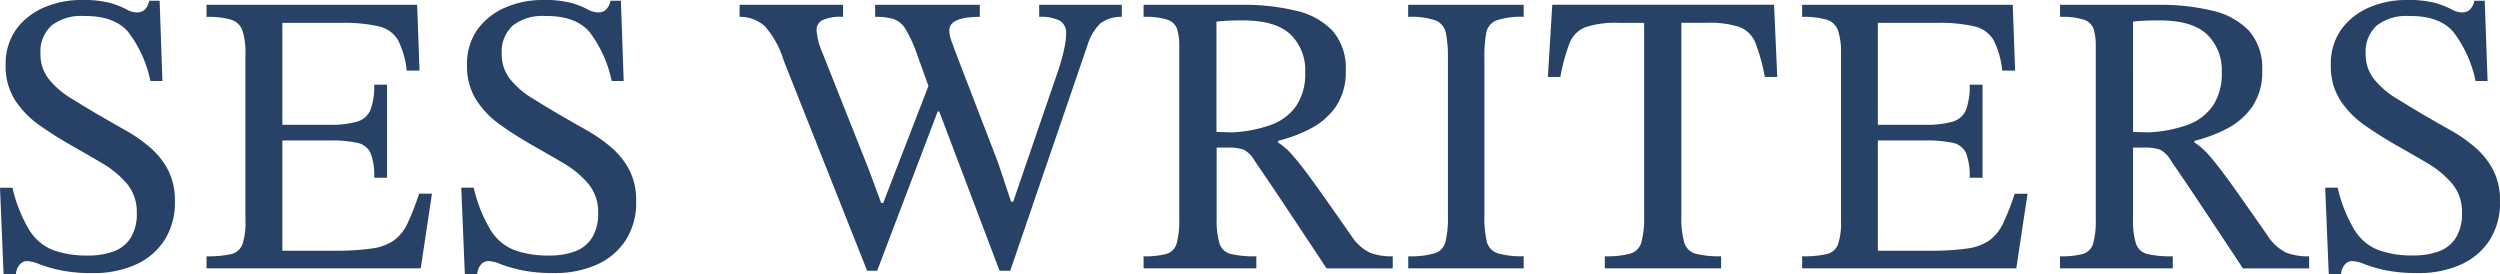
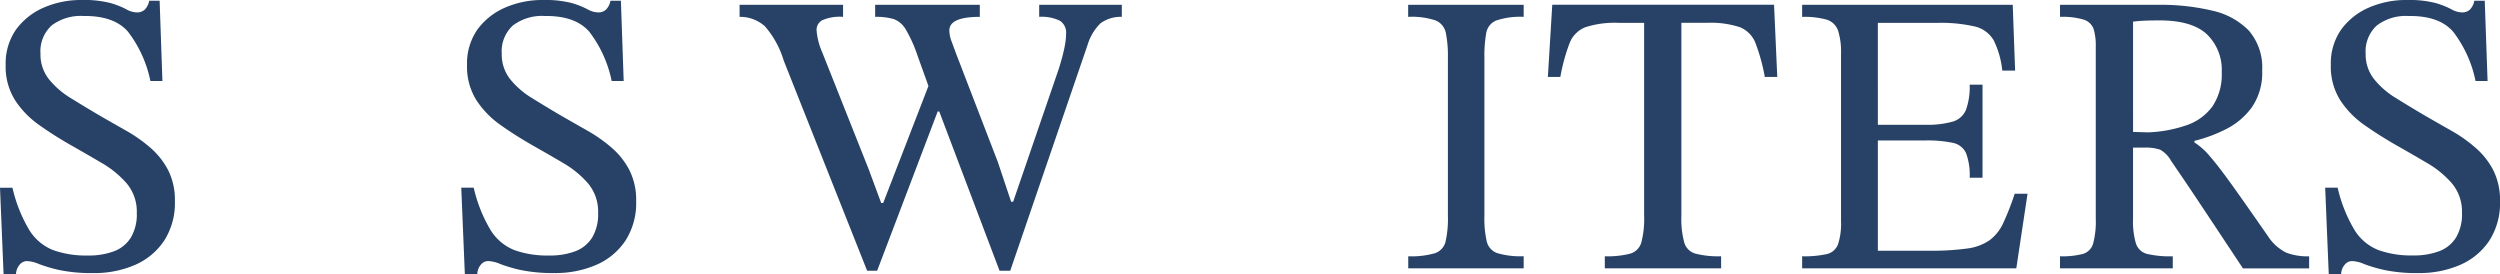
<svg xmlns="http://www.w3.org/2000/svg" width="316.236" height="34.704" viewBox="0 0 316.236 34.704">
  <g id="Group_1344" data-name="Group 1344" transform="translate(0 0)">
    <path id="Path_149" data-name="Path 149" d="M2.029,34.7H.453L0,23.745H1.576A18.37,18.37,0,0,0,3.707,29.1a6.252,6.252,0,0,0,3.017,2.537,12.316,12.316,0,0,0,4.39.683,9.053,9.053,0,0,0,3.3-.534,4.272,4.272,0,0,0,2.131-1.725,5.708,5.708,0,0,0,.758-3.119,5.546,5.546,0,0,0-1.245-3.707,12.294,12.294,0,0,0-3.173-2.611c-1.285-.758-2.625-1.529-4-2.307-1.353-.778-2.659-1.6-3.9-2.483a11.6,11.6,0,0,1-3.071-3.146A7.966,7.966,0,0,1,.717,8.219,7.478,7.478,0,0,1,2.036,3.728,8.518,8.518,0,0,1,5.534.961,11.778,11.778,0,0,1,10.35,0a13.388,13.388,0,0,1,3.606.379,10.637,10.637,0,0,1,2,.785,2.822,2.822,0,0,0,1.346.406,1.43,1.43,0,0,0,.988-.331A2.154,2.154,0,0,0,18.874.095h1.319l.352,10.147H19.023A15.191,15.191,0,0,0,16.182,4C15,2.645,13.117,1.989,10.553,2.023A6.09,6.09,0,0,0,6.542,3.213,4.414,4.414,0,0,0,5.121,6.792a5.015,5.015,0,0,0,1.062,3.22A10.56,10.56,0,0,0,8.97,12.421c1.15.71,2.347,1.441,3.606,2.178q1.674.964,3.376,1.928a18.7,18.7,0,0,1,3.1,2.185,9.553,9.553,0,0,1,2.232,2.841,8.377,8.377,0,0,1,.839,3.9,8.779,8.779,0,0,1-1.346,4.972A8.458,8.458,0,0,1,17.1,33.5a12.887,12.887,0,0,1-5.277,1.042,19.94,19.94,0,0,1-4.289-.379,18.93,18.93,0,0,1-2.591-.758,4.275,4.275,0,0,0-1.549-.379,1.206,1.206,0,0,0-.913.46A1.931,1.931,0,0,0,2.023,34.7Z" fill="#274266" />
-     <path id="Path_150" data-name="Path 150" d="M53.22,33.94H26.126V32.418a13.105,13.105,0,0,0,3.119-.277A1.989,1.989,0,0,0,30.666,30.9a8.441,8.441,0,0,0,.379-2.943V6.8a8.877,8.877,0,0,0-.379-2.943A2.215,2.215,0,0,0,29.245,2.49a10.3,10.3,0,0,0-3.119-.352V.609H52.767l.3,8.321H51.448A11.154,11.154,0,0,0,50.359,5.1,3.767,3.767,0,0,0,47.97,3.349a19.111,19.111,0,0,0-4.8-.453H35.719V15.783h5.933a11.858,11.858,0,0,0,3.552-.406,2.618,2.618,0,0,0,1.678-1.522,8.6,8.6,0,0,0,.453-3.146h1.624V22.48H47.335a7.929,7.929,0,0,0-.453-3.092A2.327,2.327,0,0,0,45.2,18.069a15.62,15.62,0,0,0-3.552-.3H35.719V31.714h6.542A32.716,32.716,0,0,0,47,31.437,6.438,6.438,0,0,0,49.844,30.4a5.656,5.656,0,0,0,1.725-2.185A32.923,32.923,0,0,0,53.017,24.5h1.624Z" fill="#274266" />
    <path id="Path_151" data-name="Path 151" d="M60.377,34.7H58.8l-.453-10.959h1.576A18.37,18.37,0,0,0,62.055,29.1a6.252,6.252,0,0,0,3.017,2.537,12.316,12.316,0,0,0,4.39.683,9.053,9.053,0,0,0,3.3-.534A4.272,4.272,0,0,0,74.9,30.057a5.708,5.708,0,0,0,.758-3.119,5.546,5.546,0,0,0-1.245-3.707,12.294,12.294,0,0,0-3.173-2.611c-1.285-.758-2.625-1.529-4-2.307-1.353-.778-2.659-1.6-3.9-2.483a11.6,11.6,0,0,1-3.071-3.146,7.966,7.966,0,0,1-1.191-4.465,7.478,7.478,0,0,1,1.319-4.492,8.518,8.518,0,0,1,3.5-2.767A11.778,11.778,0,0,1,68.7,0,13.388,13.388,0,0,1,72.3.379a10.637,10.637,0,0,1,2,.785,2.822,2.822,0,0,0,1.346.406,1.43,1.43,0,0,0,.988-.331A2.154,2.154,0,0,0,77.222.095h1.319l.352,10.147H77.371A15.191,15.191,0,0,0,74.53,4C73.346,2.645,71.465,1.989,68.9,2.023A6.09,6.09,0,0,0,64.89,3.213a4.414,4.414,0,0,0-1.421,3.579,5.015,5.015,0,0,0,1.062,3.22,10.56,10.56,0,0,0,2.787,2.408c1.15.71,2.347,1.441,3.606,2.178q1.674.964,3.376,1.928a18.7,18.7,0,0,1,3.1,2.185,9.553,9.553,0,0,1,2.232,2.841,8.377,8.377,0,0,1,.839,3.9,8.779,8.779,0,0,1-1.346,4.972,8.458,8.458,0,0,1-3.68,3.071,12.887,12.887,0,0,1-5.277,1.042,19.94,19.94,0,0,1-4.289-.379,18.93,18.93,0,0,1-2.591-.758,4.275,4.275,0,0,0-1.549-.379,1.206,1.206,0,0,0-.913.46,1.931,1.931,0,0,0-.453,1.218Z" fill="#274266" />
    <path id="Path_152" data-name="Path 152" d="M110.959,34.244h-1.272L99.134,7.658a11.663,11.663,0,0,0-2.381-4.336,4.68,4.68,0,0,0-3.2-1.191V.609h13.09V2.131A5.524,5.524,0,0,0,104,2.564a1.379,1.379,0,0,0-.71,1.245A8.5,8.5,0,0,0,104,6.6l5.886,14.815,1.576,4.262h.257l5.987-15.478,2.381,3.9h-1.475l-7.658,20.146Zm16.845,0h-1.367l-7.915-20.9-.812-1.725-1.678-4.668A17,17,0,0,0,114.558,3.7a2.933,2.933,0,0,0-1.522-1.292,7.956,7.956,0,0,0-2.334-.277V.609h13.239V2.131q-3.856,0-3.856,1.725a4.135,4.135,0,0,0,.3,1.421c.2.541.386,1.049.561,1.522l5.277,13.7,1.678,5.02h.257l5.784-16.845c.169-.541.318-1.062.453-1.569s.244-1.008.331-1.5a8.334,8.334,0,0,0,.129-1.346,1.767,1.767,0,0,0-.812-1.651,5.327,5.327,0,0,0-2.591-.48V.609h10.452V2.131a4.323,4.323,0,0,0-2.692.812,6.338,6.338,0,0,0-1.624,2.692l-9.8,28.616Z" fill="#274266" />
-     <path id="Path_153" data-name="Path 153" d="M158.909,33.94H144.656V32.418a10.235,10.235,0,0,0,2.889-.3,1.906,1.906,0,0,0,1.292-1.319,11.1,11.1,0,0,0,.331-3.146V5.886a7.22,7.22,0,0,0-.277-2.232,1.939,1.939,0,0,0-1.245-1.17,9.318,9.318,0,0,0-2.99-.352V.609h12.481a28.051,28.051,0,0,1,6.772.737,9.22,9.22,0,0,1,4.641,2.537,7.136,7.136,0,0,1,1.678,5.047,7.687,7.687,0,0,1-1.292,4.62,9.027,9.027,0,0,1-3.247,2.767,18.589,18.589,0,0,1-4.032,1.5v.2a8.615,8.615,0,0,1,1.955,1.752q1.086,1.248,2.814,3.653t4.519,6.42a5.907,5.907,0,0,0,2.361,2.131,7.775,7.775,0,0,0,2.868.453v1.522H167.8q-2.08-3.146-3.477-5.25t-2.361-3.552c-.643-.961-1.218-1.82-1.725-2.564l-1.522-2.232a3.577,3.577,0,0,0-1.394-1.421,5.785,5.785,0,0,0-2-.257H153.9v8.984a10.273,10.273,0,0,0,.352,3.119,1.994,1.994,0,0,0,1.421,1.346,12.752,12.752,0,0,0,3.247.3v1.522Zm-5.026-17.251,1.928.054a16.869,16.869,0,0,0,4.871-.913,6.711,6.711,0,0,0,3.247-2.381,7.233,7.233,0,0,0,1.17-4.316,6.247,6.247,0,0,0-1.881-4.8c-1.252-1.164-3.247-1.752-5.987-1.752-.541,0-1.1.007-1.678.027s-1.137.061-1.678.129V16.689Z" fill="#274266" />
    <path id="Path_154" data-name="Path 154" d="M192.748,33.94H178.136V32.418a10.869,10.869,0,0,0,3.349-.379,2.049,2.049,0,0,0,1.367-1.468,13.068,13.068,0,0,0,.3-3.274V7.306a14.985,14.985,0,0,0-.257-3.119,2.167,2.167,0,0,0-1.292-1.6,9.461,9.461,0,0,0-3.477-.453V.609h14.612V2.131a9.617,9.617,0,0,0-3.45.453A2.084,2.084,0,0,0,188,4.181a16.342,16.342,0,0,0-.23,3.119V27.29a13.1,13.1,0,0,0,.3,3.274,2.063,2.063,0,0,0,1.367,1.468,10.436,10.436,0,0,0,3.3.379v1.522Z" fill="#274266" />
    <path id="Path_155" data-name="Path 155" d="M217.711,33.94H203V32.418a11.445,11.445,0,0,0,3.2-.331,2.057,2.057,0,0,0,1.421-1.421,11.78,11.78,0,0,0,.352-3.376V2.889h-3.247a12.094,12.094,0,0,0-4.188.555,3.523,3.523,0,0,0-2,2.029,23.594,23.594,0,0,0-1.164,4.262h-1.576L196.354.6h28.054l.406,9.133h-1.576a23.505,23.505,0,0,0-1.17-4.262,3.538,3.538,0,0,0-1.975-2.029,11.856,11.856,0,0,0-4.208-.555h-3.2v24.4a11.523,11.523,0,0,0,.359,3.376,2.057,2.057,0,0,0,1.421,1.421,11.665,11.665,0,0,0,3.247.331Z" fill="#274266" />
    <path id="Path_156" data-name="Path 156" d="M255.053,33.94H227.96V32.418a13.1,13.1,0,0,0,3.119-.277A2,2,0,0,0,232.5,30.9a8.44,8.44,0,0,0,.379-2.943V6.8a8.877,8.877,0,0,0-.379-2.943,2.215,2.215,0,0,0-1.421-1.367,10.3,10.3,0,0,0-3.119-.352V.609H254.6l.3,8.321h-1.624A11.155,11.155,0,0,0,252.192,5.1,3.767,3.767,0,0,0,249.8,3.349a19.111,19.111,0,0,0-4.8-.453h-7.462V15.783h5.94a11.858,11.858,0,0,0,3.552-.406,2.591,2.591,0,0,0,1.671-1.522,8.6,8.6,0,0,0,.453-3.146h1.624V22.48h-1.624a7.929,7.929,0,0,0-.453-3.092,2.341,2.341,0,0,0-1.671-1.319,15.62,15.62,0,0,0-3.552-.3h-5.94V31.714h6.542a32.716,32.716,0,0,0,4.742-.277,6.438,6.438,0,0,0,2.841-1.042A5.656,5.656,0,0,0,253.4,28.21a32.921,32.921,0,0,0,1.448-3.707h1.624l-1.421,9.437Z" fill="#274266" />
    <path id="Path_157" data-name="Path 157" d="M274.841,33.94H260.58V32.418a10.289,10.289,0,0,0,2.9-.3,1.906,1.906,0,0,0,1.292-1.319,10.856,10.856,0,0,0,.331-3.146V5.886a7.221,7.221,0,0,0-.277-2.232,1.939,1.939,0,0,0-1.245-1.17,9.337,9.337,0,0,0-3-.352V.609h12.481a28.051,28.051,0,0,1,6.772.737,9.22,9.22,0,0,1,4.641,2.537,7.136,7.136,0,0,1,1.678,5.047,7.687,7.687,0,0,1-1.292,4.62,9.027,9.027,0,0,1-3.247,2.767,18.589,18.589,0,0,1-4.032,1.5v.2a8.615,8.615,0,0,1,1.955,1.752c.731.832,1.664,2.05,2.814,3.653s2.652,3.748,4.512,6.42a5.907,5.907,0,0,0,2.361,2.131,7.775,7.775,0,0,0,2.868.453v1.522h-8.375q-2.08-3.146-3.477-5.25t-2.361-3.552c-.643-.961-1.218-1.82-1.725-2.564l-1.522-2.232a3.577,3.577,0,0,0-1.394-1.421,5.785,5.785,0,0,0-2-.257h-1.421v8.984a10.023,10.023,0,0,0,.359,3.119,2,2,0,0,0,1.421,1.346,12.752,12.752,0,0,0,3.247.3v1.522Zm-5.02-17.251,1.928.054a16.869,16.869,0,0,0,4.871-.913,6.711,6.711,0,0,0,3.247-2.381,7.233,7.233,0,0,0,1.17-4.316,6.247,6.247,0,0,0-1.881-4.8c-1.252-1.164-3.247-1.752-5.987-1.752-.541,0-1.1.007-1.678.027s-1.137.061-1.671.129Z" fill="#274266" />
    <path id="Path_158" data-name="Path 158" d="M296.151,34.7h-1.576l-.453-10.959H295.7a18.371,18.371,0,0,0,2.131,5.351,6.253,6.253,0,0,0,3.017,2.537,12.316,12.316,0,0,0,4.39.683,9.053,9.053,0,0,0,3.3-.534,4.272,4.272,0,0,0,2.131-1.725,5.708,5.708,0,0,0,.758-3.119,5.546,5.546,0,0,0-1.245-3.707,12.294,12.294,0,0,0-3.173-2.611c-1.285-.758-2.625-1.529-4-2.307q-2.029-1.167-3.91-2.483a11.6,11.6,0,0,1-3.071-3.146,7.966,7.966,0,0,1-1.191-4.465,7.478,7.478,0,0,1,1.319-4.492,8.518,8.518,0,0,1,3.5-2.767A11.778,11.778,0,0,1,304.465,0a13.353,13.353,0,0,1,3.606.379,10.637,10.637,0,0,1,2,.785,2.822,2.822,0,0,0,1.346.406,1.43,1.43,0,0,0,.988-.331,2.154,2.154,0,0,0,.582-1.143h1.319l.359,10.147h-1.522A15.191,15.191,0,0,0,310.3,4q-1.776-2.029-5.635-1.975a6.058,6.058,0,0,0-4,1.191,4.414,4.414,0,0,0-1.421,3.579,4.981,4.981,0,0,0,1.069,3.22,10.56,10.56,0,0,0,2.787,2.408c1.15.71,2.347,1.441,3.6,2.178q1.674.964,3.376,1.928a18.365,18.365,0,0,1,3.092,2.185,9.639,9.639,0,0,1,2.232,2.841,8.462,8.462,0,0,1,.839,3.9,8.779,8.779,0,0,1-1.346,4.972,8.458,8.458,0,0,1-3.68,3.071,12.887,12.887,0,0,1-5.277,1.042,19.94,19.94,0,0,1-4.289-.379,18.931,18.931,0,0,1-2.591-.758,4.275,4.275,0,0,0-1.549-.379,1.206,1.206,0,0,0-.913.46,1.932,1.932,0,0,0-.453,1.218Z" fill="#274266" />
  </g>
</svg>